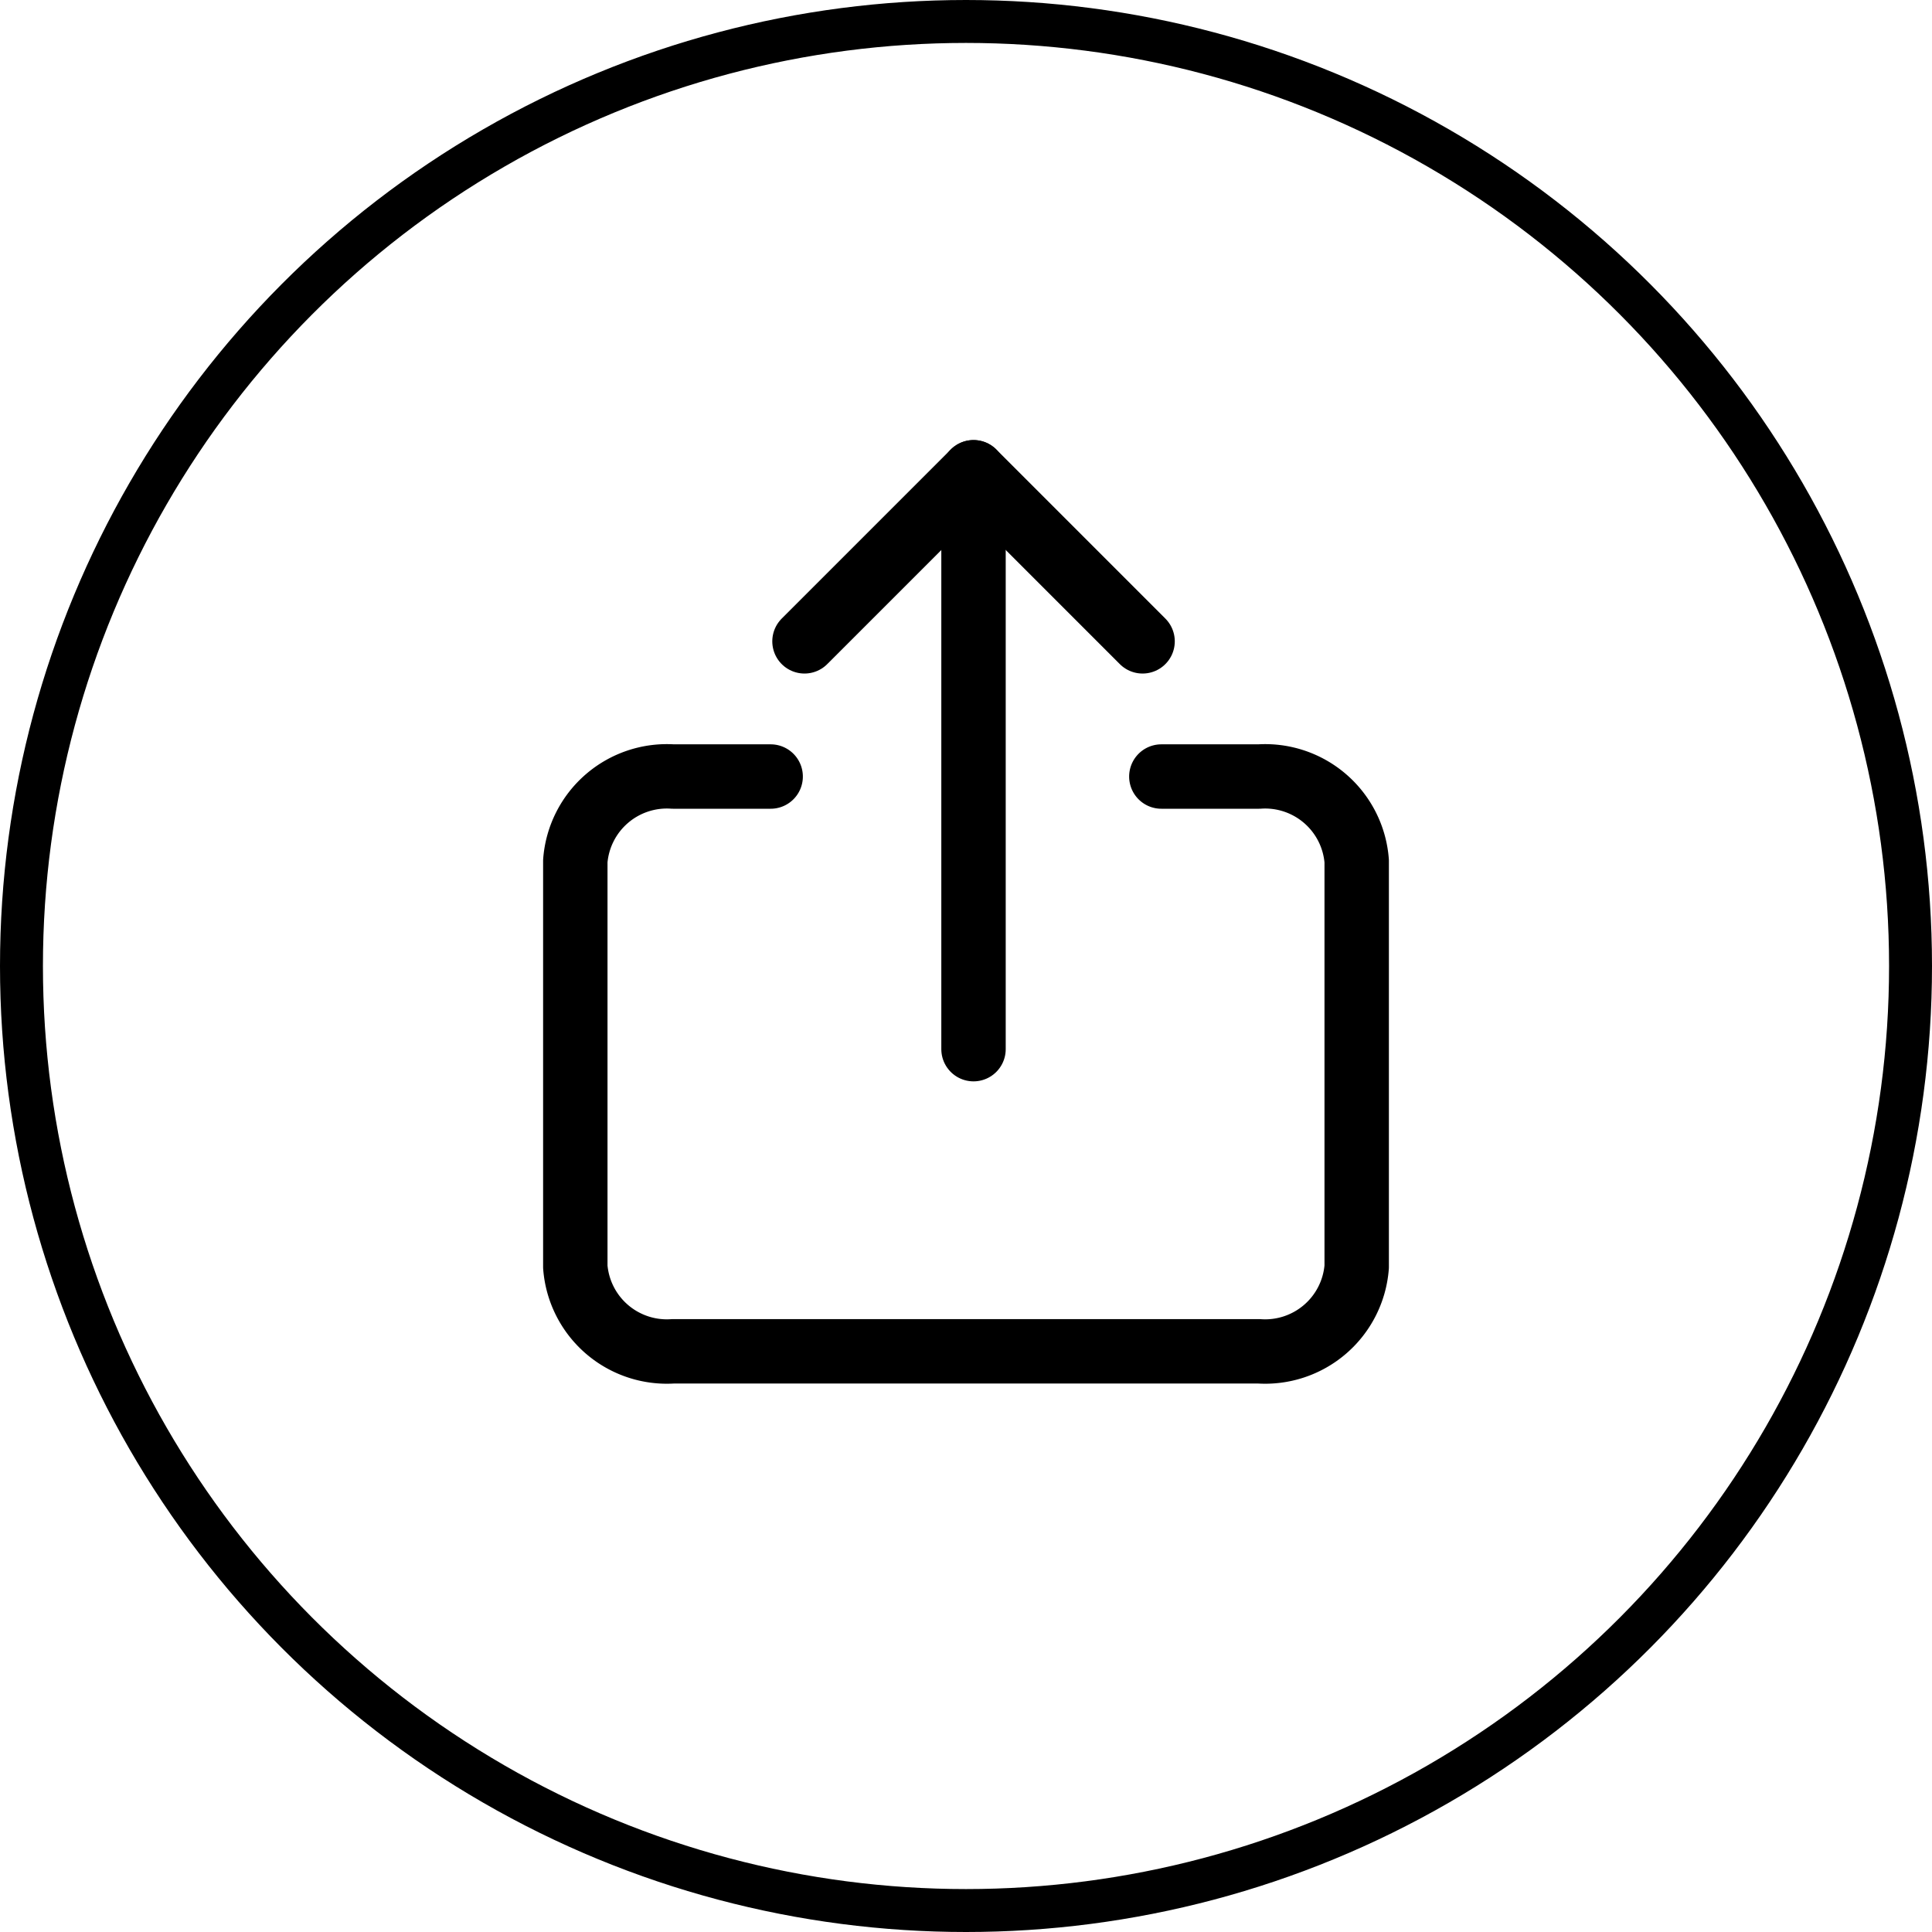
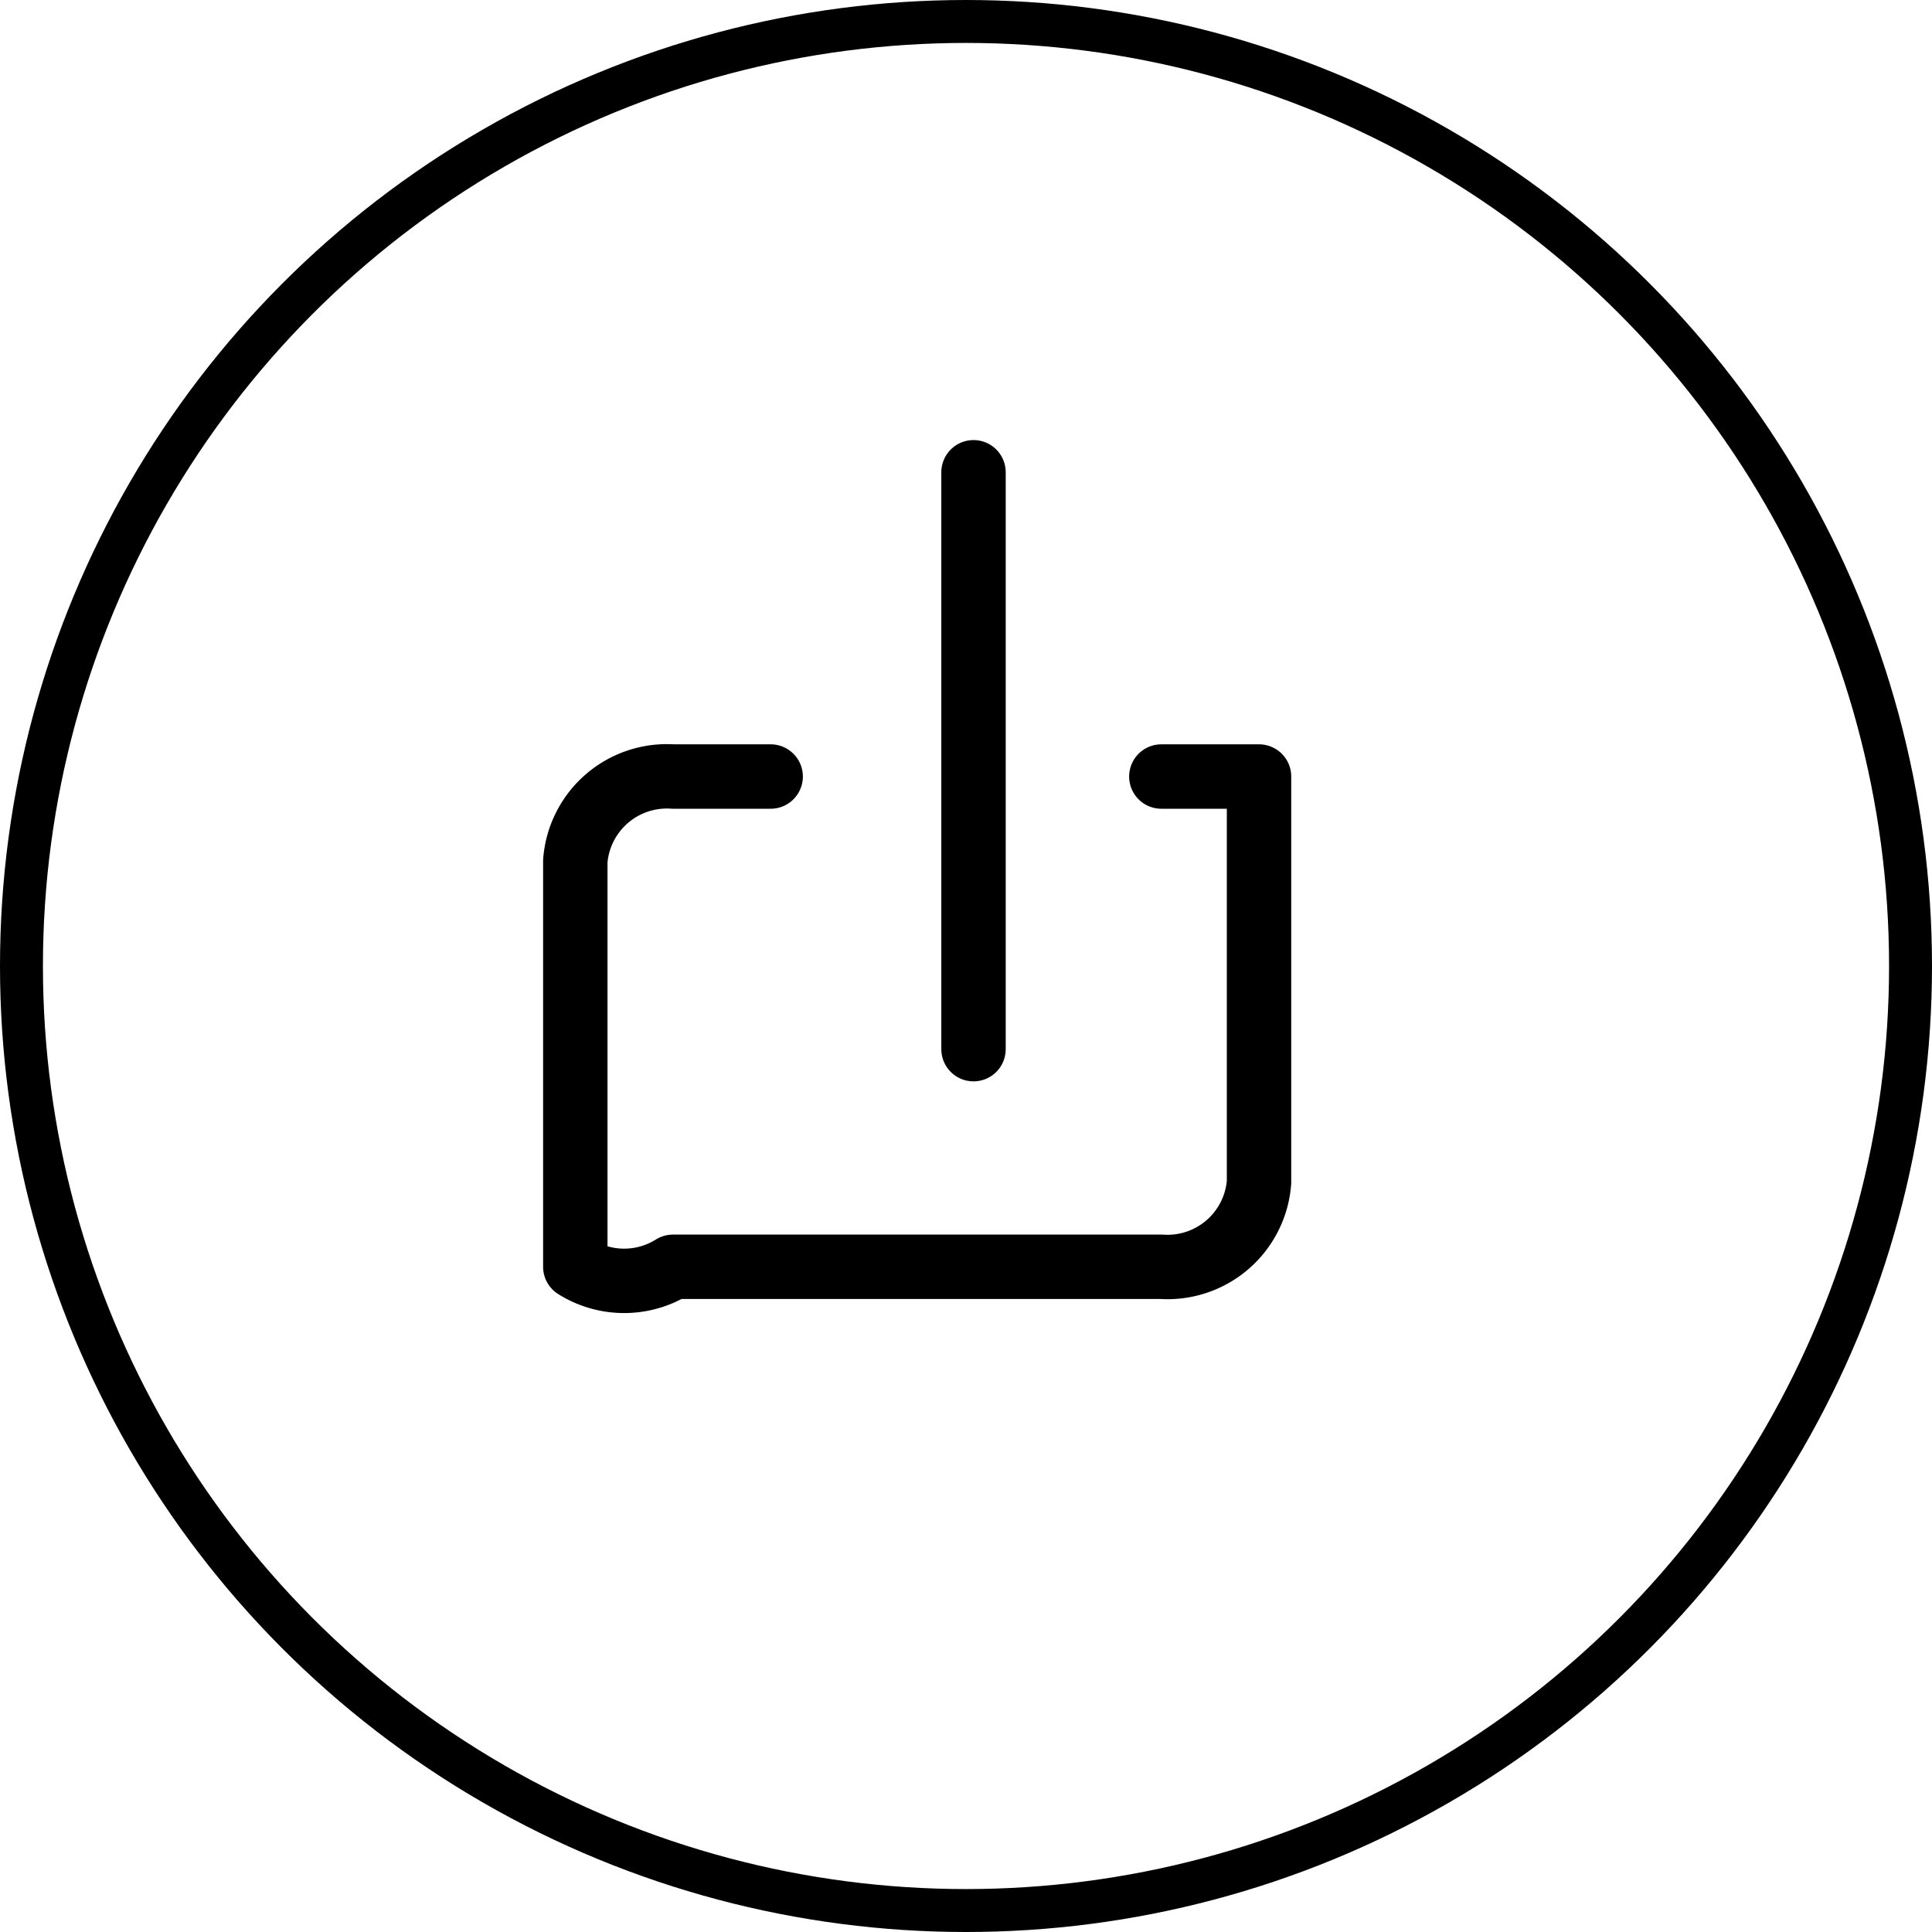
<svg xmlns="http://www.w3.org/2000/svg" width="45" height="45" viewBox="0 0 45 45">
  <g id="Raggruppa_19961" data-name="Raggruppa 19961" transform="translate(-352 -1512.061)">
-     <path id="Tracciato_7902" data-name="Tracciato 7902" d="M20.4,13.5h2.275a2.139,2.139,0,0,1,2.275,1.969v9.45a2.139,2.139,0,0,1-2.275,1.969H9.025A2.139,2.139,0,0,1,6.75,24.919v-9.45A2.139,2.139,0,0,1,9.025,13.5H11.3" transform="translate(358.65 1516.648)" fill="none" stroke="#000" stroke-linecap="round" stroke-linejoin="round" stroke-width="1.5" />
-     <path id="Tracciato_7903" data-name="Tracciato 7903" d="M20.25,7.313,16.313,3.375,12.375,7.313" transform="translate(358.363 1519.686)" fill="none" stroke="#000" stroke-linecap="round" stroke-linejoin="round" stroke-width="1.5" />
+     <path id="Tracciato_7902" data-name="Tracciato 7902" d="M20.4,13.5h2.275v9.45a2.139,2.139,0,0,1-2.275,1.969H9.025A2.139,2.139,0,0,1,6.75,24.919v-9.45A2.139,2.139,0,0,1,9.025,13.5H11.3" transform="translate(358.65 1516.648)" fill="none" stroke="#000" stroke-linecap="round" stroke-linejoin="round" stroke-width="1.5" />
    <path id="Tracciato_7904" data-name="Tracciato 7904" d="M18,16.812V3.375" transform="translate(356.675 1519.686)" fill="none" stroke="#000" stroke-linecap="round" stroke-linejoin="round" stroke-width="1.5" />
    <g id="Ellisse_455" data-name="Ellisse 455" transform="translate(352 1512.061)" fill="none" stroke="#000" stroke-width="1">
-       <circle cx="22.5" cy="22.5" r="22.5" stroke="none" />
      <circle cx="22.5" cy="22.5" r="22" fill="none" />
    </g>
  </g>
</svg>